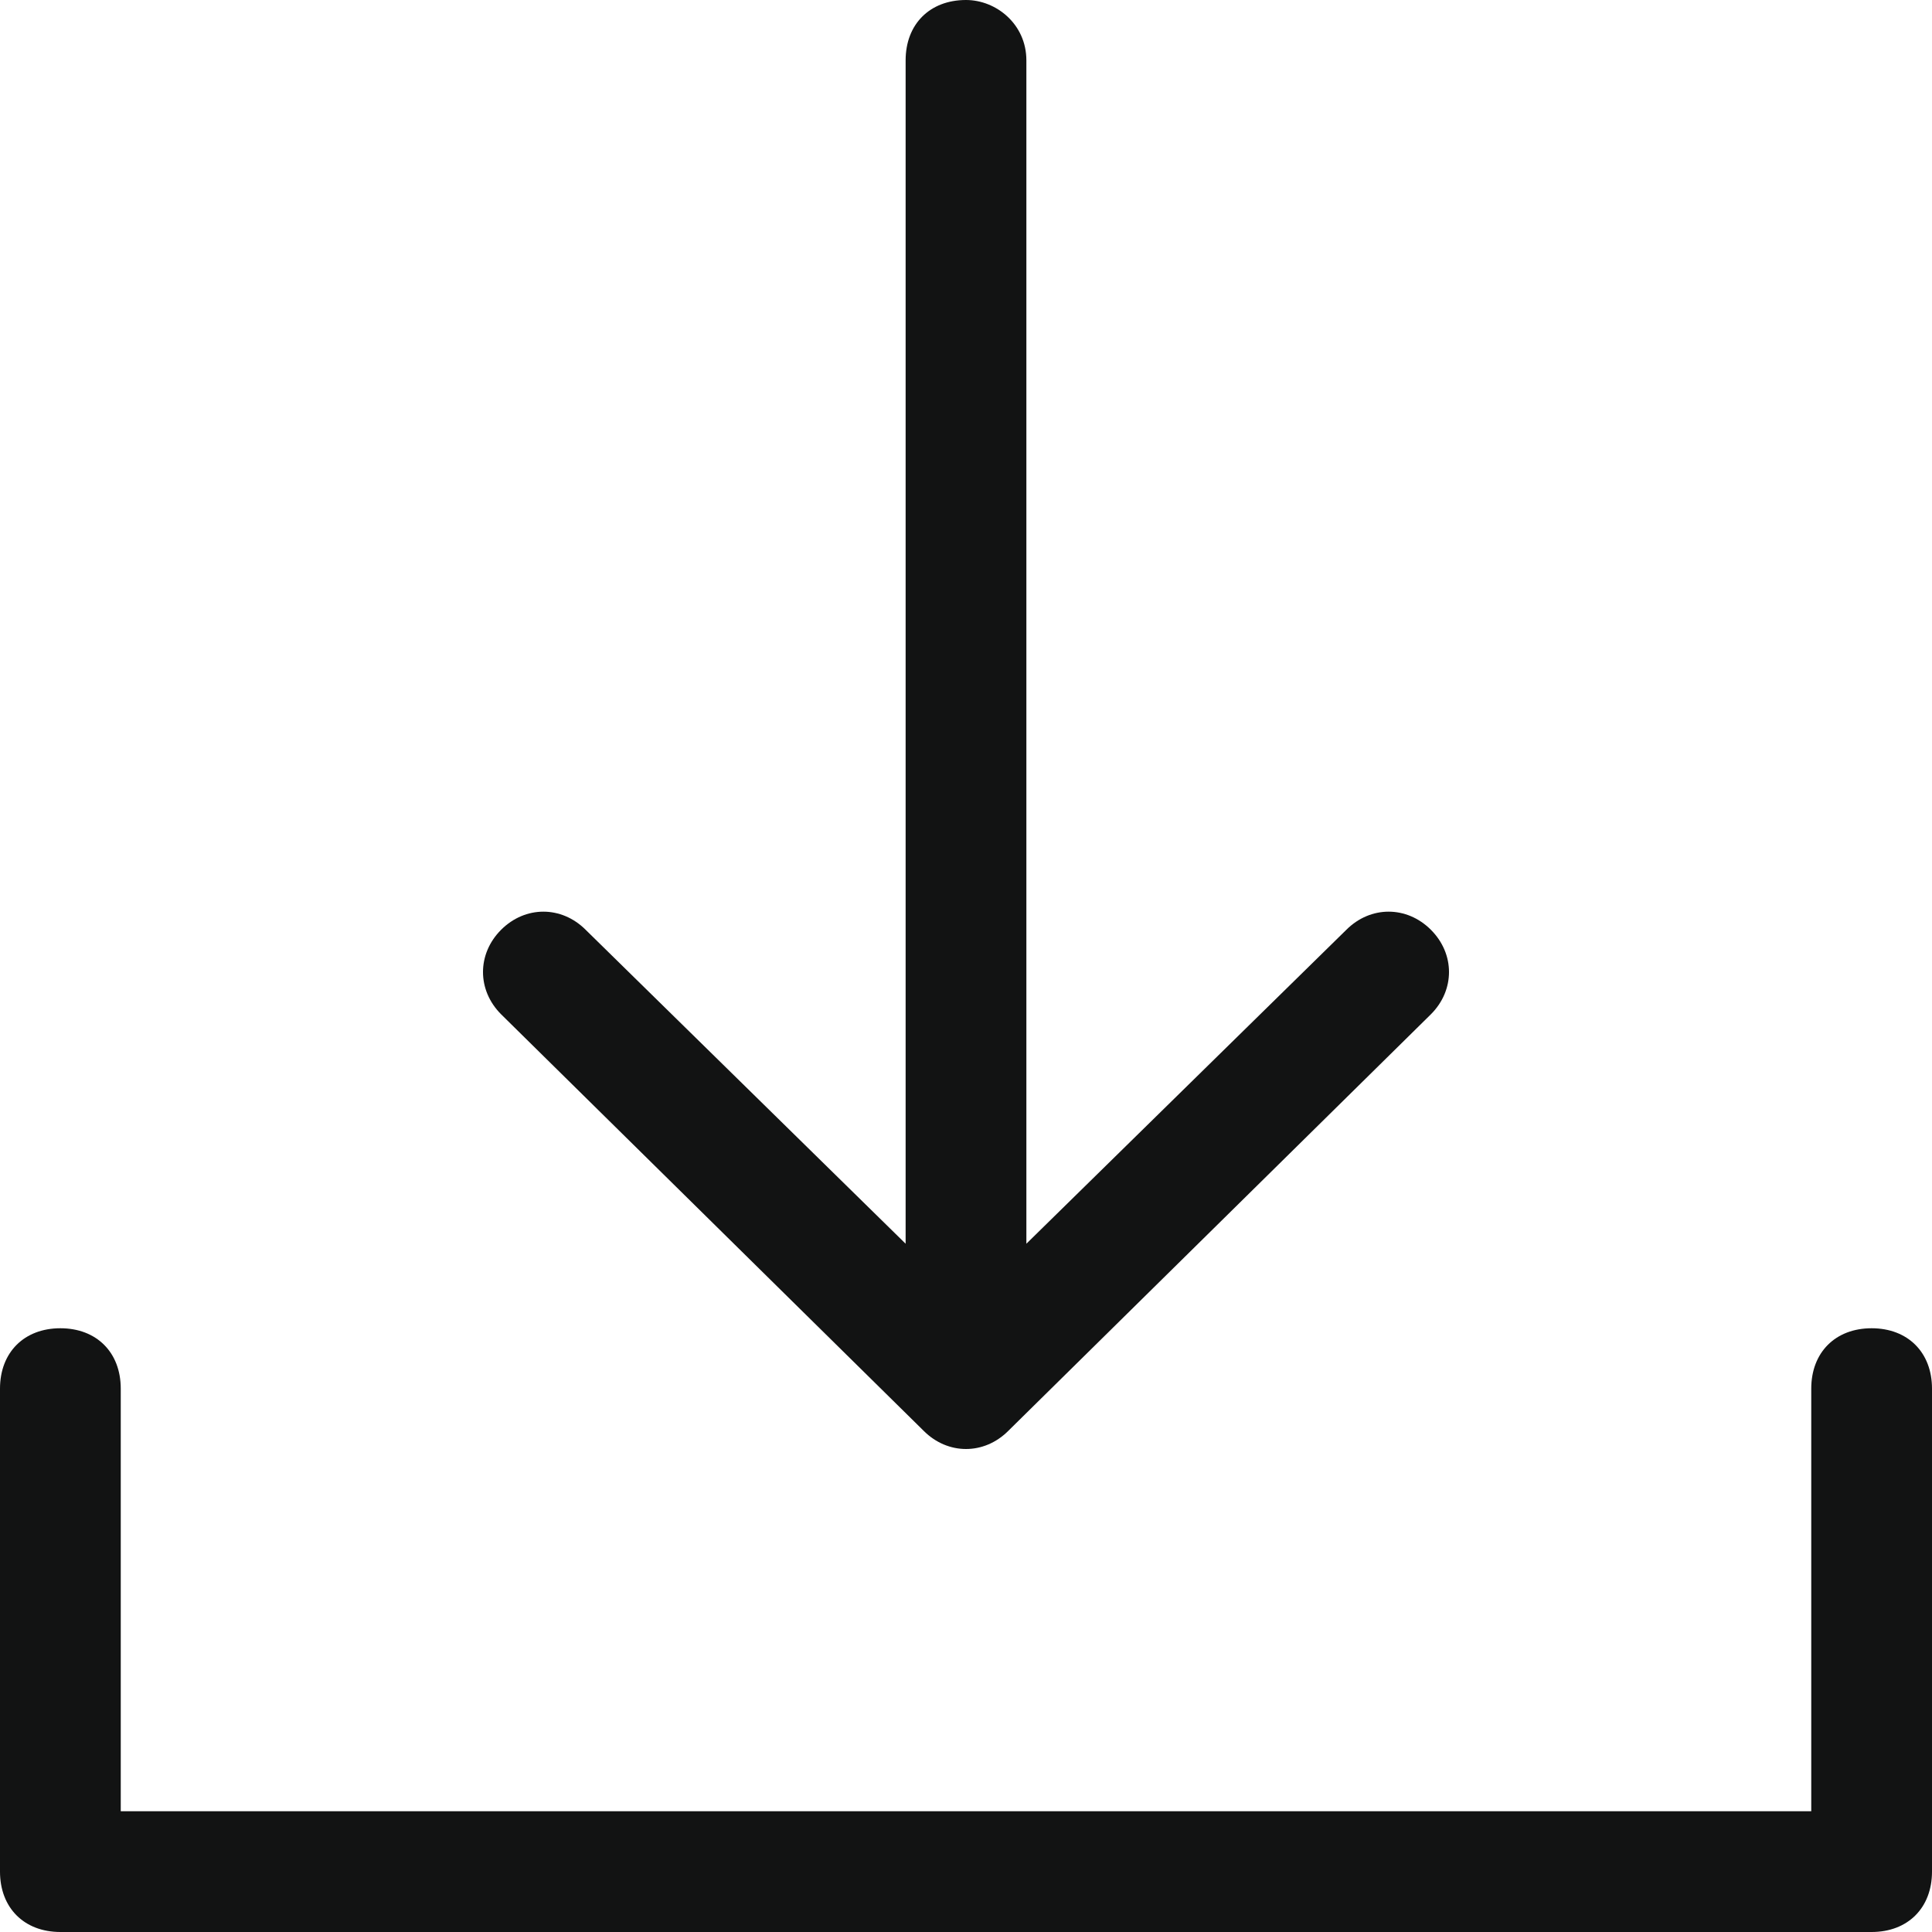
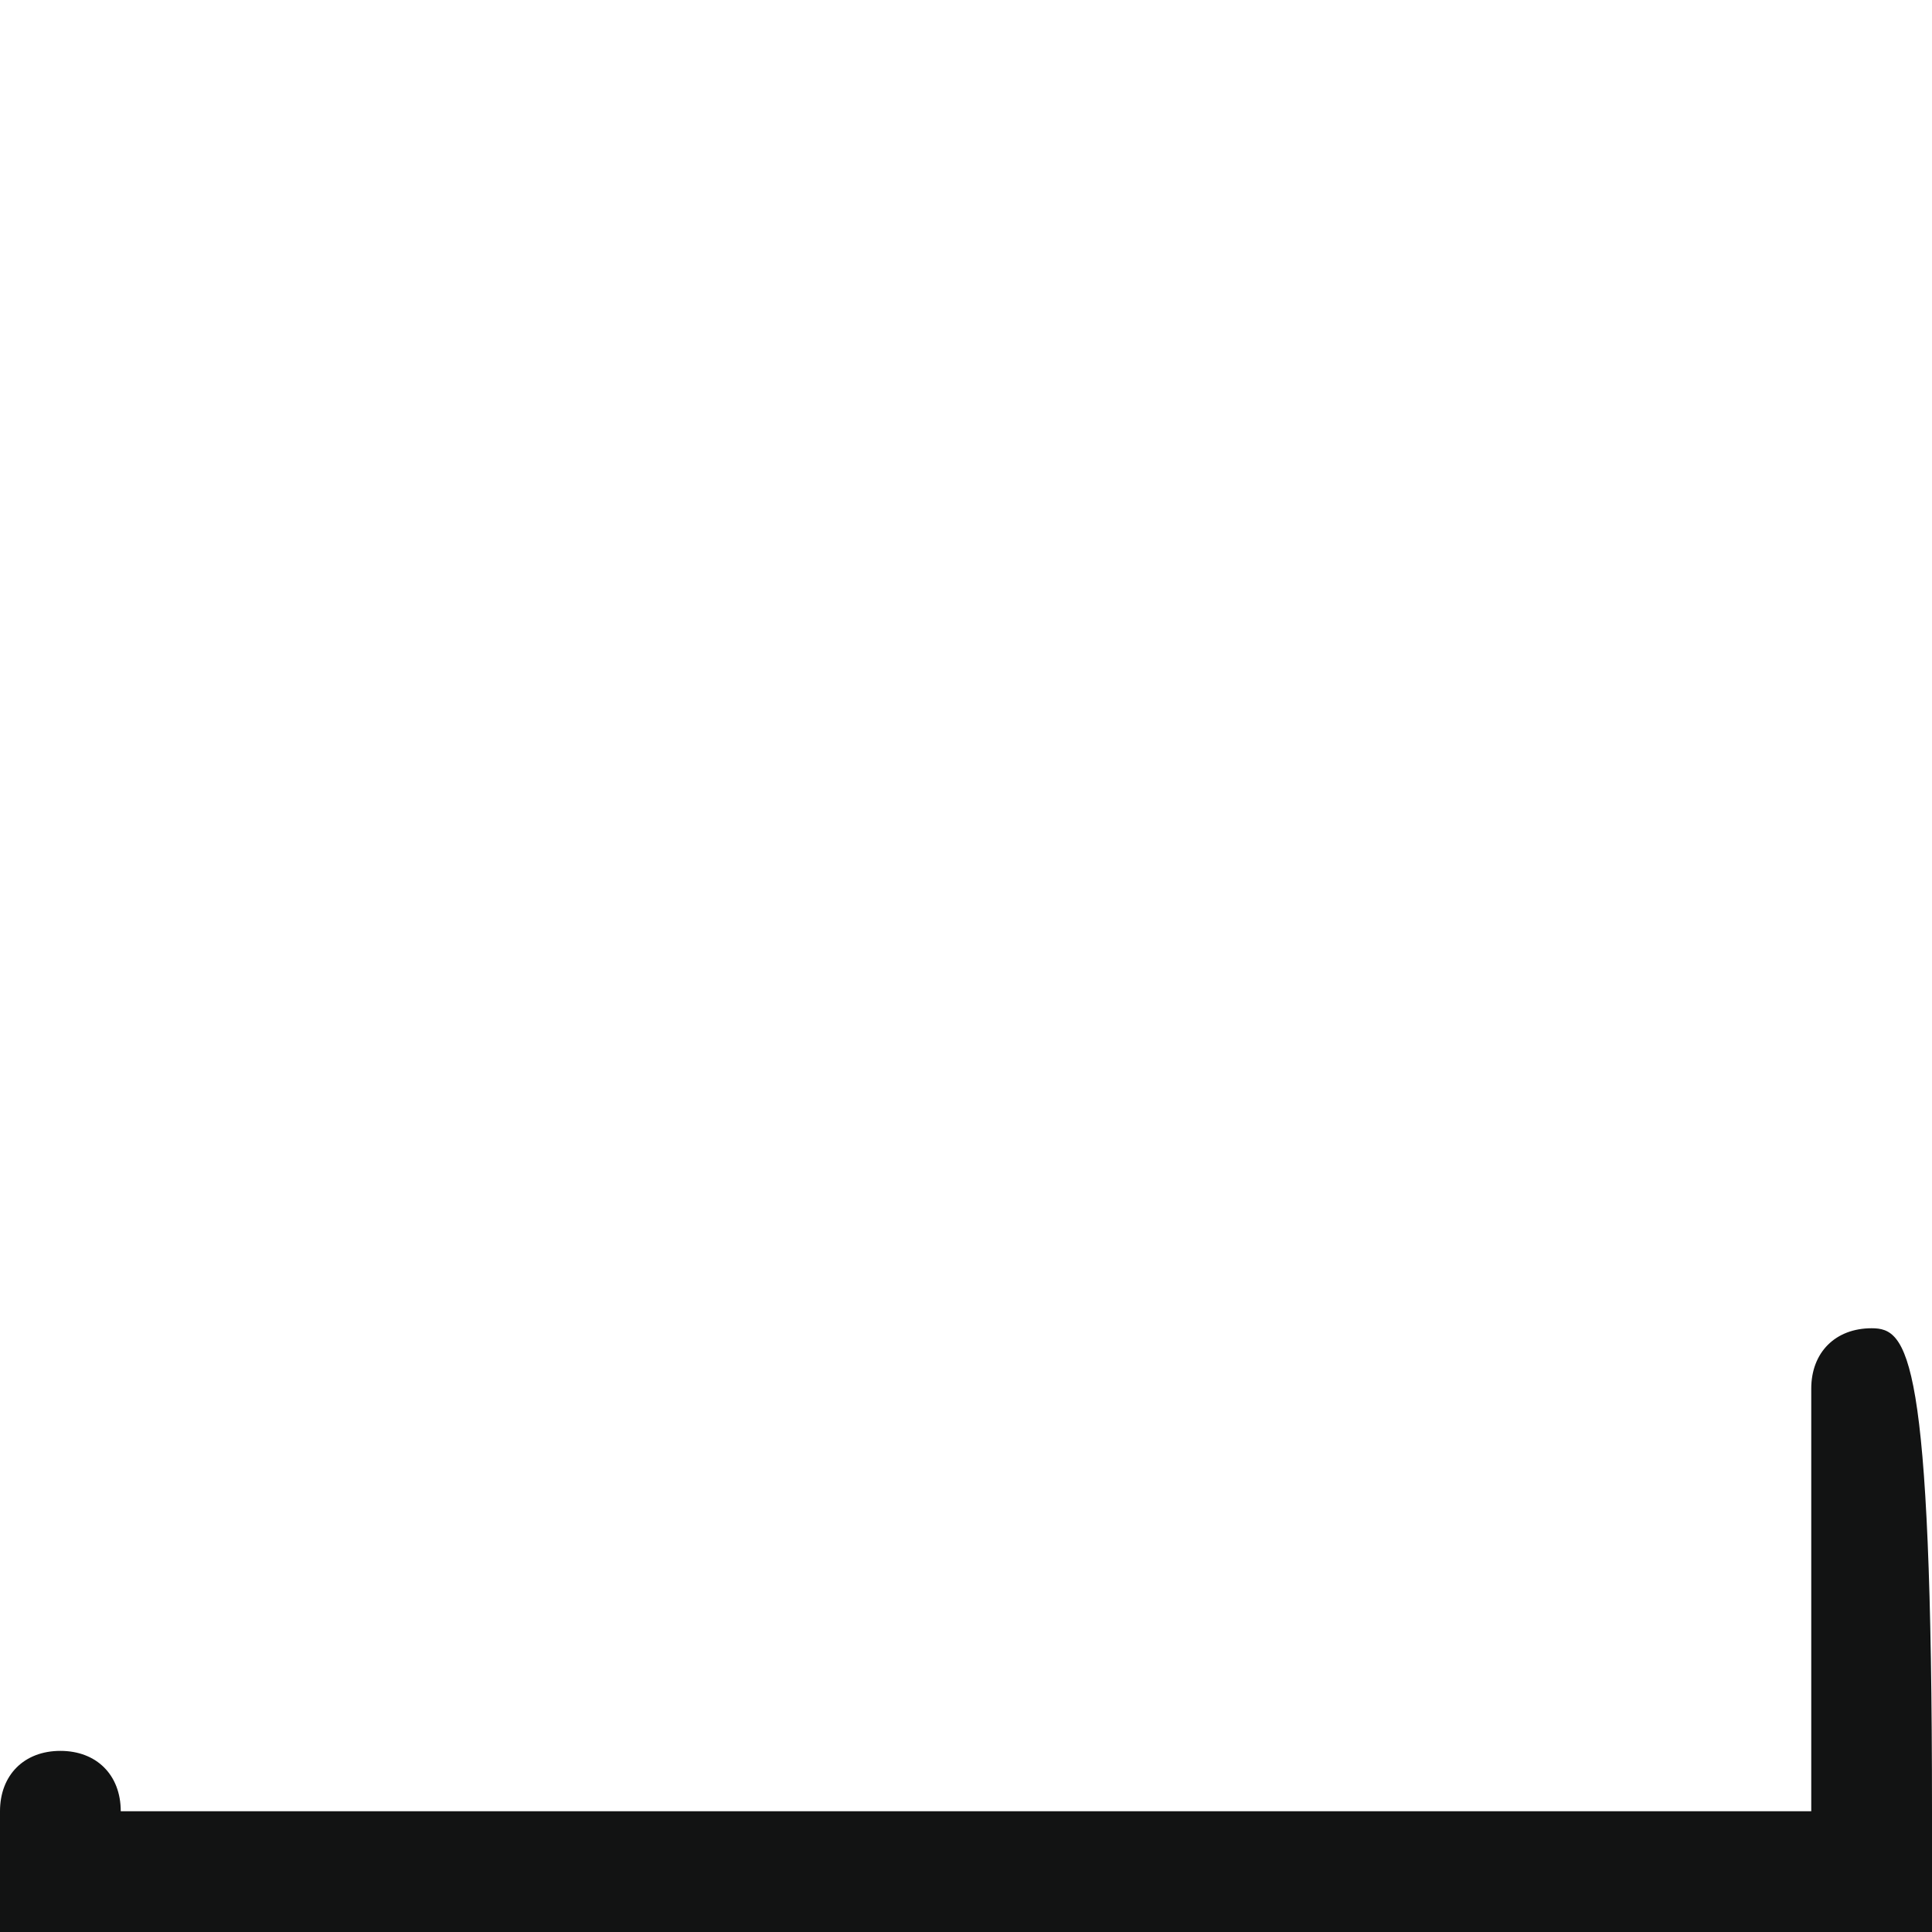
<svg xmlns="http://www.w3.org/2000/svg" version="1.1" id="Слой_1" x="0px" y="0px" viewBox="-783 345 32 32" style="enable-background:new -783 345 32 32;" xml:space="preserve">
  <style type="text/css">
	.st0{fill:#121313;}
</style>
  <g id="Download">
-     <path class="st0" d="M-752,367c-0.6,0-1,0.4-1,1v7h-28v-7c0-0.6-0.4-1-1-1s-1,0.4-1,1v8c0,0.6,0.4,1,1,1h30c0.6,0,1-0.4,1-1v-8   C-751,367.4-751.4,367-752,367z" />
-     <path class="st0" d="M-767.7,368.7c0.4,0.4,1,0.4,1.4,0l7-6.9c0.4-0.4,0.4-1,0-1.4c-0.4-0.4-1-0.4-1.4,0l-5.3,5.2V346   c0-0.6-0.5-1-1-1c-0.6,0-1,0.4-1,1v19.6l-5.3-5.2c-0.4-0.4-1-0.4-1.4,0c-0.4,0.4-0.4,1,0,1.4L-767.7,368.7z" />
+     <path class="st0" d="M-752,367c-0.6,0-1,0.4-1,1v7h-28c0-0.6-0.4-1-1-1s-1,0.4-1,1v8c0,0.6,0.4,1,1,1h30c0.6,0,1-0.4,1-1v-8   C-751,367.4-751.4,367-752,367z" />
  </g>
</svg>